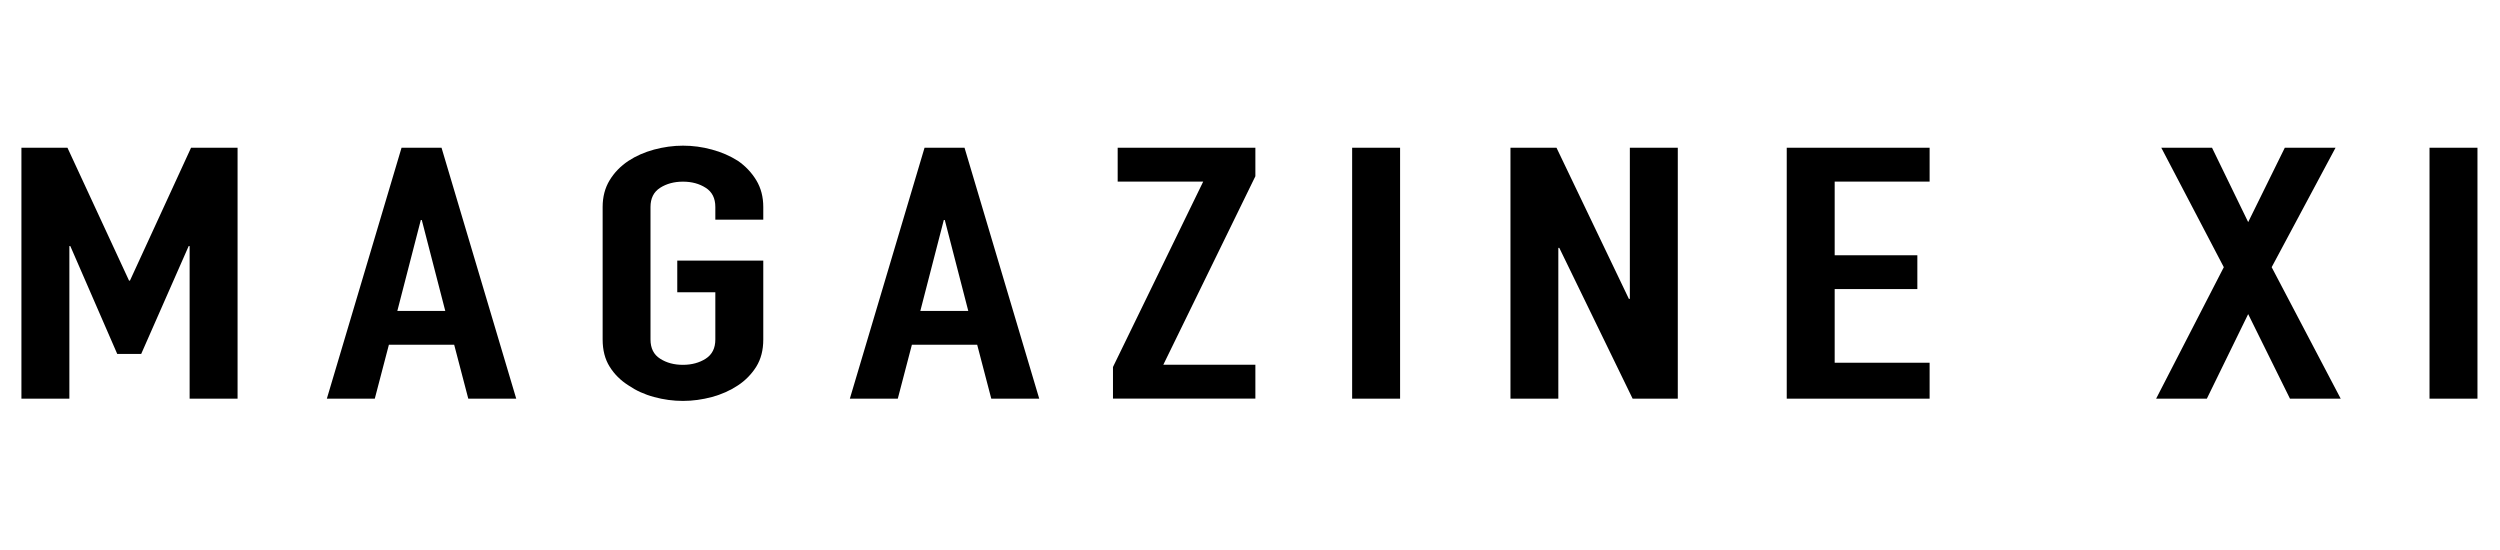
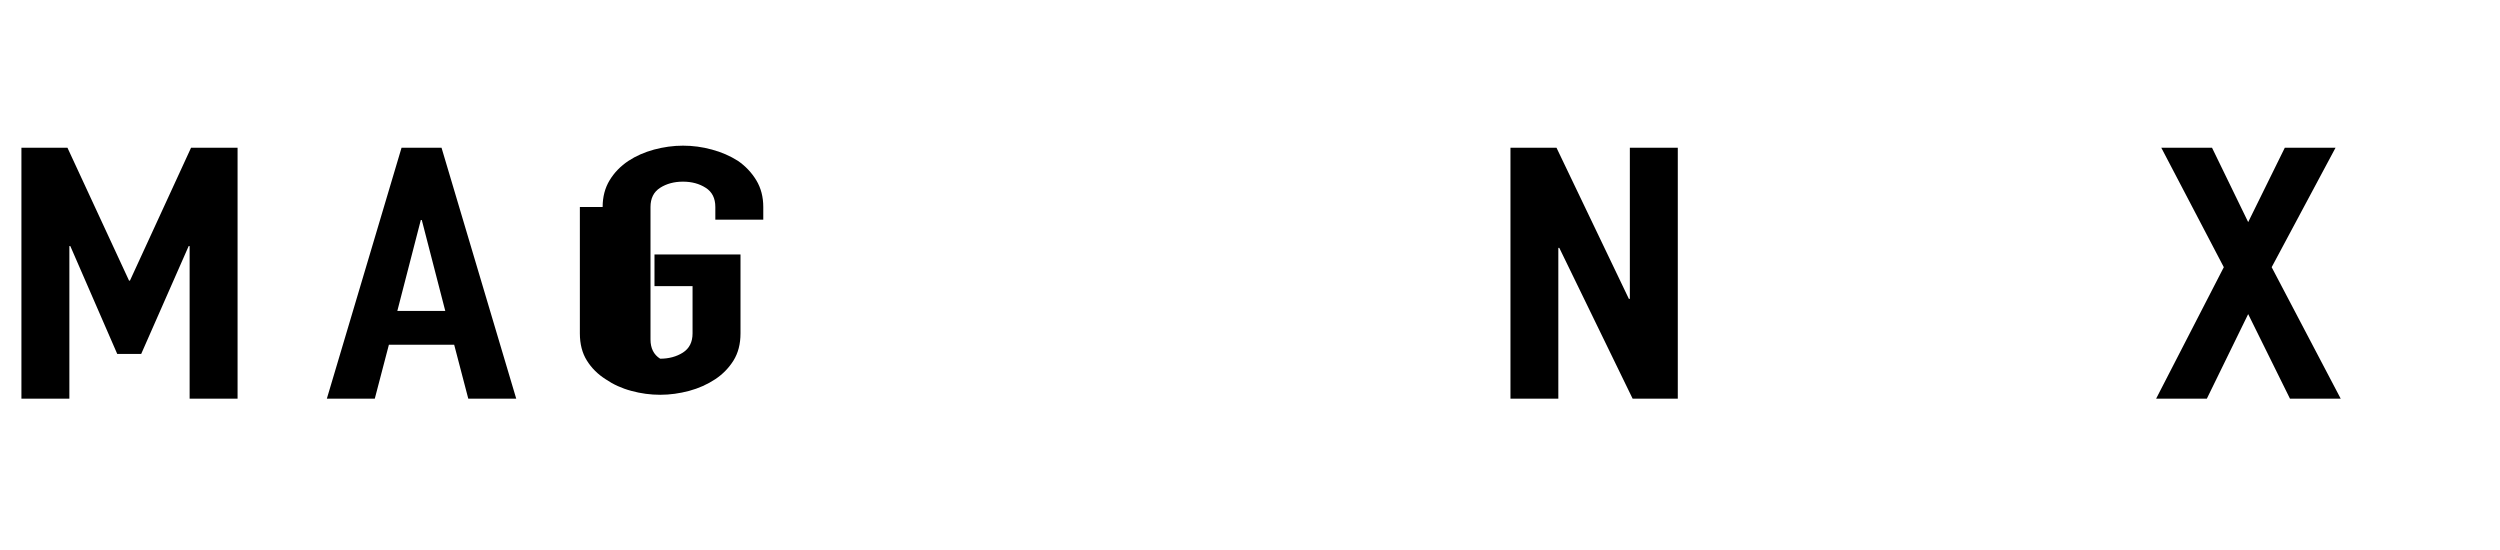
<svg xmlns="http://www.w3.org/2000/svg" version="1.1" id="レイヤー_1" x="0px" y="0px" viewBox="0 0 313.91 69" style="enable-background:new 0 0 313.91 69;" xml:space="preserve">
  <g>
    <path d="M2.69,50.06V18.55h5.78l7.73,16.68h0.12l7.67-16.68h5.84v31.51h-6.02V30.9h-0.12l-5.96,13.54h-3.01L8.83,30.9H8.71v19.16   H2.69z" />
    <path d="M41.04,50.06l9.38-31.51h5.02l9.38,31.51H58.8l-1.77-6.77h-8.2l-1.77,6.77H41.04z M55.91,39.04l-2.95-11.42h-0.12   l-2.95,11.42H55.91z" />
-     <path d="M75.67,25.99c0-1.27,0.29-2.39,0.88-3.36c0.59-0.97,1.38-1.78,2.36-2.43c0.94-0.62,2.02-1.09,3.22-1.42   c1.2-0.32,2.41-0.49,3.63-0.49c1.22,0,2.43,0.16,3.63,0.49c1.2,0.32,2.29,0.8,3.27,1.42c0.94,0.65,1.71,1.46,2.3,2.43   s0.88,2.1,0.88,3.36v1.59h-6.02v-1.59c0-1.09-0.4-1.9-1.21-2.41c-0.81-0.52-1.76-0.77-2.86-0.77c-1.1,0-2.06,0.26-2.86,0.77   c-0.81,0.52-1.21,1.32-1.21,2.41v16.64c0,1.09,0.4,1.9,1.21,2.41c0.81,0.52,1.76,0.77,2.86,0.77c1.1,0,2.06-0.26,2.86-0.77   c0.81-0.52,1.21-1.32,1.21-2.41v-5.93h-4.78v-3.98h10.8v9.91c0,1.33-0.29,2.46-0.88,3.41c-0.59,0.94-1.36,1.73-2.3,2.35   c-0.98,0.65-2.08,1.14-3.27,1.46c-1.2,0.32-2.41,0.49-3.63,0.49c-1.22,0-2.43-0.16-3.63-0.49c-1.2-0.32-2.27-0.81-3.22-1.46   c-0.98-0.62-1.77-1.4-2.36-2.35c-0.59-0.94-0.88-2.08-0.88-3.41V25.99z" />
-     <path d="M106.71,50.06l9.38-31.51h5.02l9.38,31.51h-6.02l-1.77-6.77h-8.2l-1.77,6.77H106.71z M121.58,39.04l-2.95-11.42h-0.12   l-2.95,11.42H121.58z" />
-     <path d="M139.75,50.06v-3.98l11.33-23.28h-10.74v-4.25h17.29v3.58l-11.56,23.67h11.56v4.25H139.75z" />
-     <path d="M169.78,50.06V18.55h6.02v31.51H169.78z" />
+     <path d="M75.67,25.99c0-1.27,0.29-2.39,0.88-3.36c0.59-0.97,1.38-1.78,2.36-2.43c0.94-0.62,2.02-1.09,3.22-1.42   c1.2-0.32,2.41-0.49,3.63-0.49c1.22,0,2.43,0.16,3.63,0.49c1.2,0.32,2.29,0.8,3.27,1.42c0.94,0.65,1.71,1.46,2.3,2.43   s0.88,2.1,0.88,3.36v1.59h-6.02v-1.59c0-1.09-0.4-1.9-1.21-2.41c-0.81-0.52-1.76-0.77-2.86-0.77c-1.1,0-2.06,0.26-2.86,0.77   c-0.81,0.52-1.21,1.32-1.21,2.41v16.64c0,1.09,0.4,1.9,1.21,2.41c1.1,0,2.06-0.26,2.86-0.77   c0.81-0.52,1.21-1.32,1.21-2.41v-5.93h-4.78v-3.98h10.8v9.91c0,1.33-0.29,2.46-0.88,3.41c-0.59,0.94-1.36,1.73-2.3,2.35   c-0.98,0.65-2.08,1.14-3.27,1.46c-1.2,0.32-2.41,0.49-3.63,0.49c-1.22,0-2.43-0.16-3.63-0.49c-1.2-0.32-2.27-0.81-3.22-1.46   c-0.98-0.62-1.77-1.4-2.36-2.35c-0.59-0.94-0.88-2.08-0.88-3.41V25.99z" />
    <path d="M189.66,50.06V18.55h5.78l9.09,18.98h0.12V18.55h6.02v31.51H205l-9.21-18.94h-0.12v18.94H189.66z" />
-     <path d="M224.35,50.06V18.55h17.94v4.25h-11.92v9.25h10.38v4.25h-10.38v9.25h11.92v4.51H224.35z" />
    <path d="M270.73,50.06l8.5-16.51l-7.85-15h6.37l4.54,9.34l4.6-9.34h6.37l-8.02,15l8.67,16.51h-6.37l-5.25-10.62l-5.19,10.62H270.73   z" />
-     <path d="M305.06,50.06V18.55h6.02v31.51H305.06z" />
  </g>
</svg>